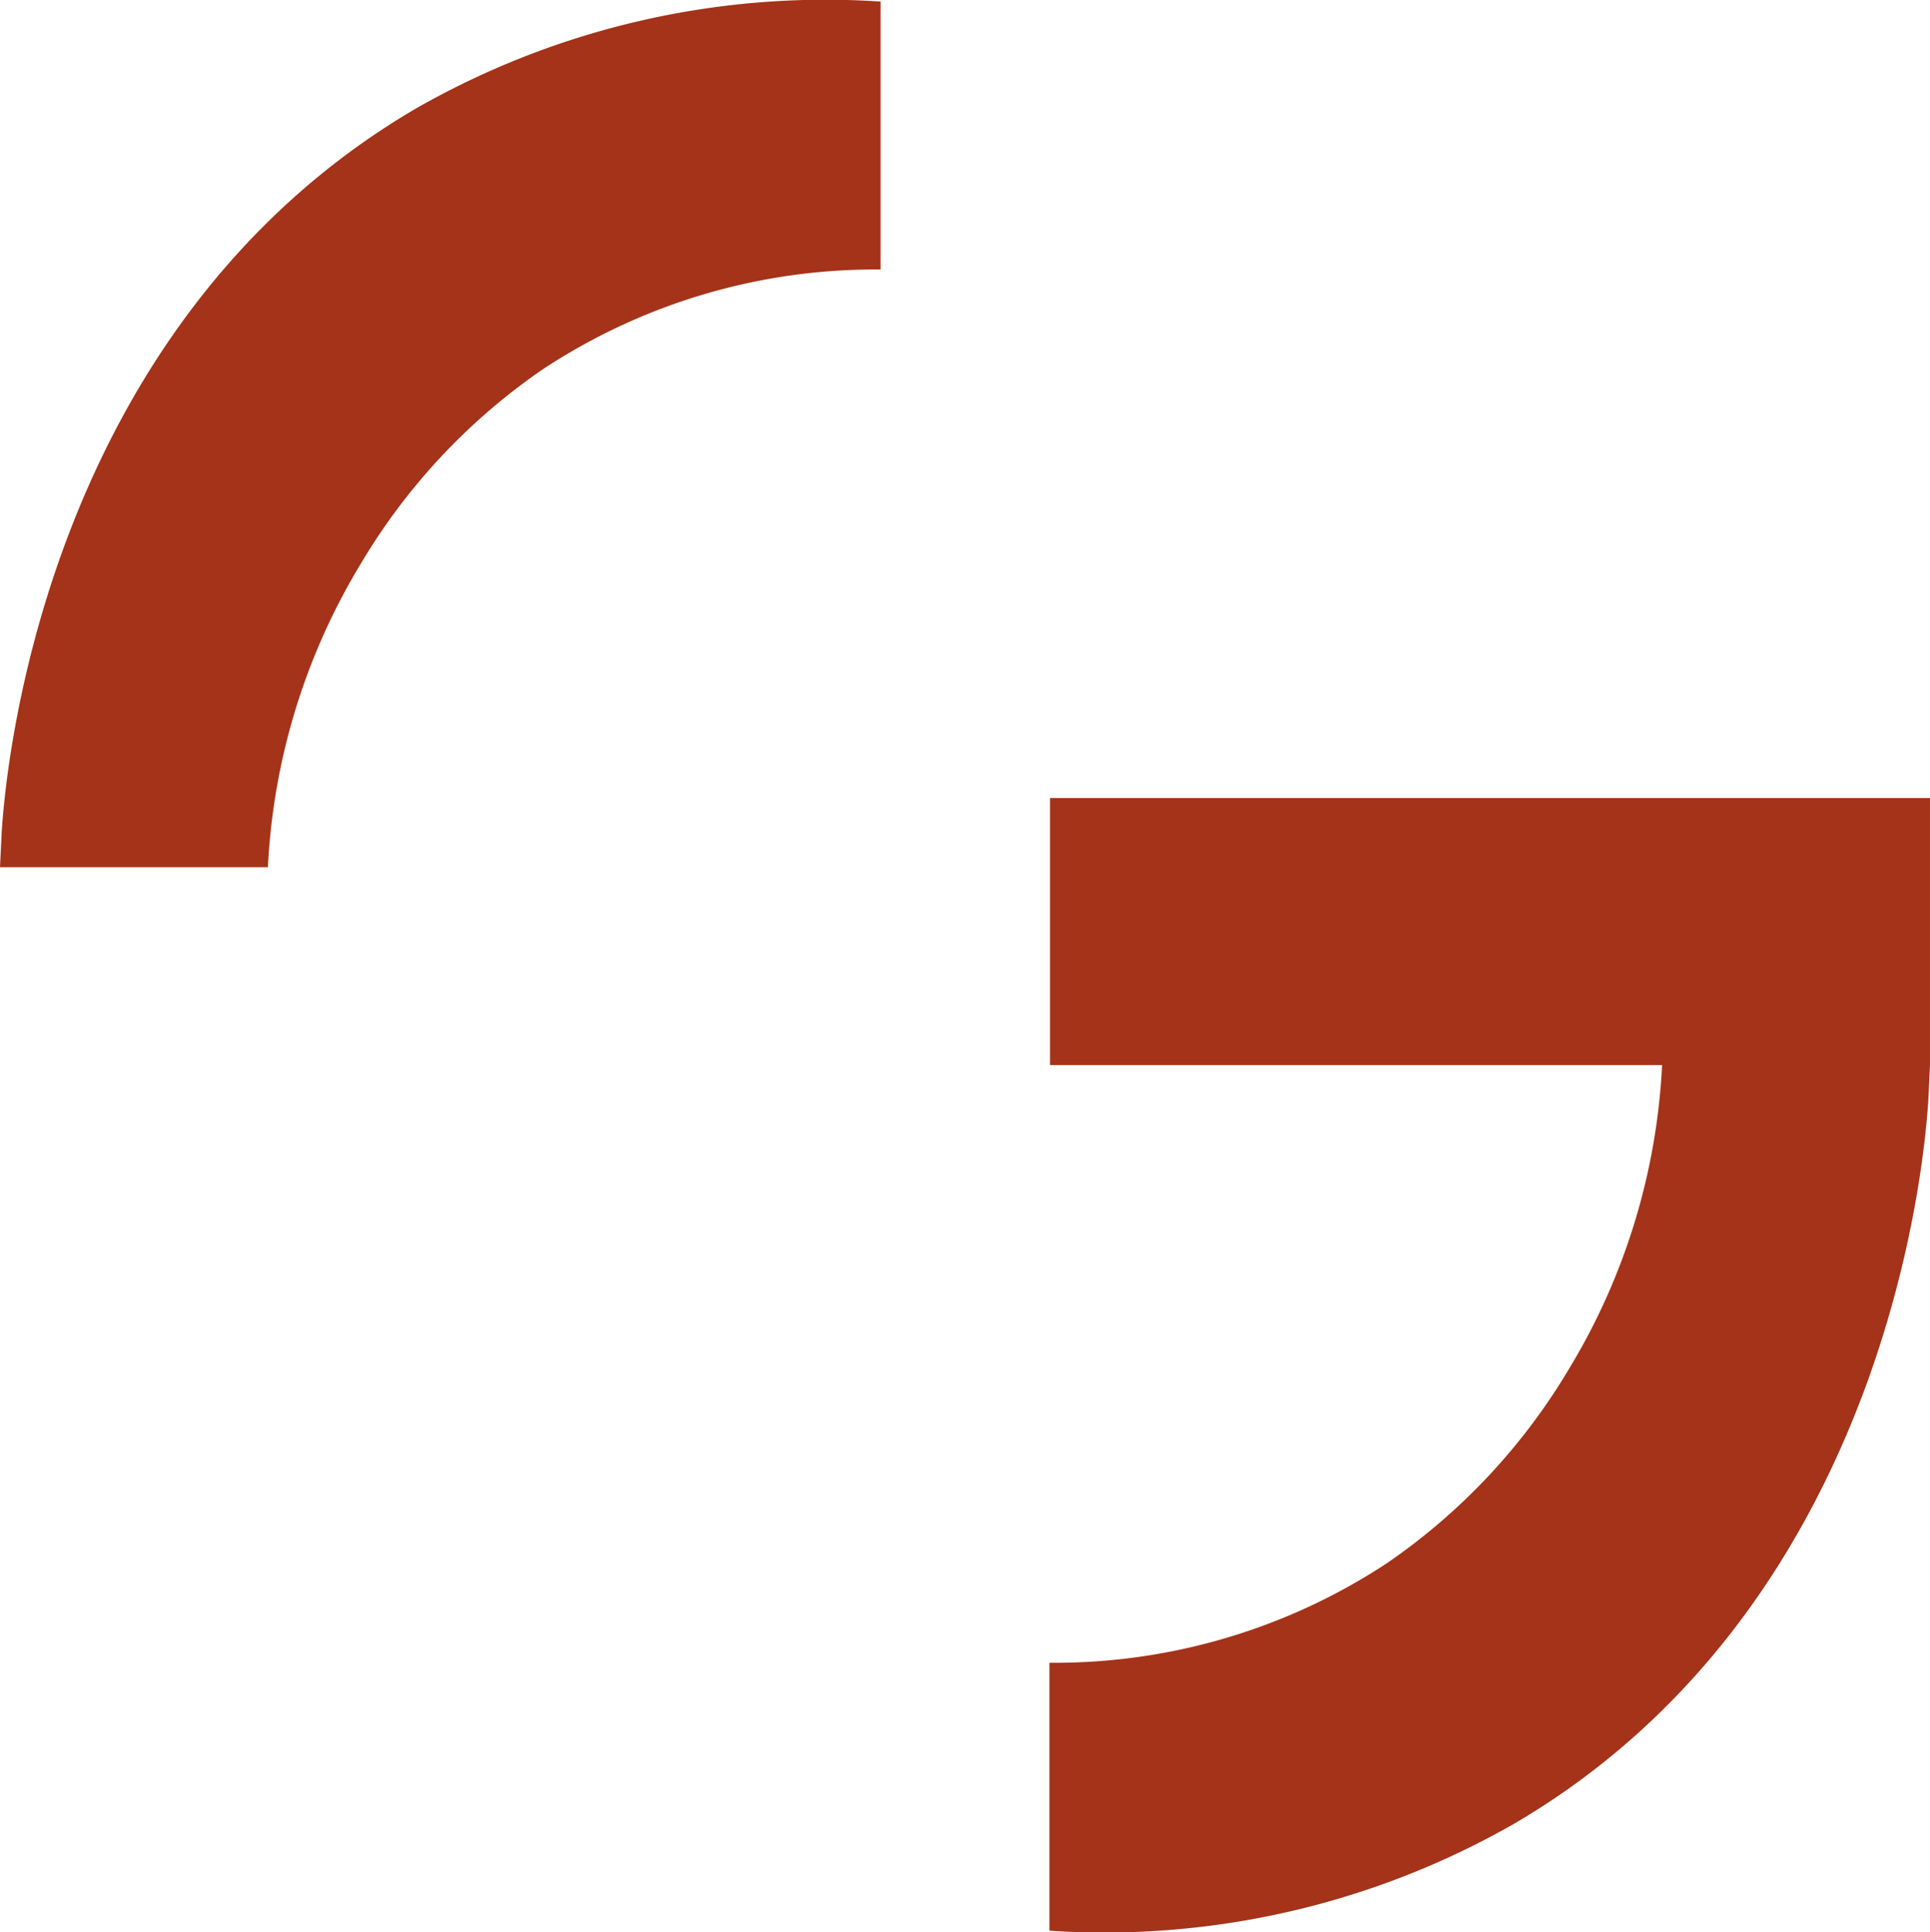
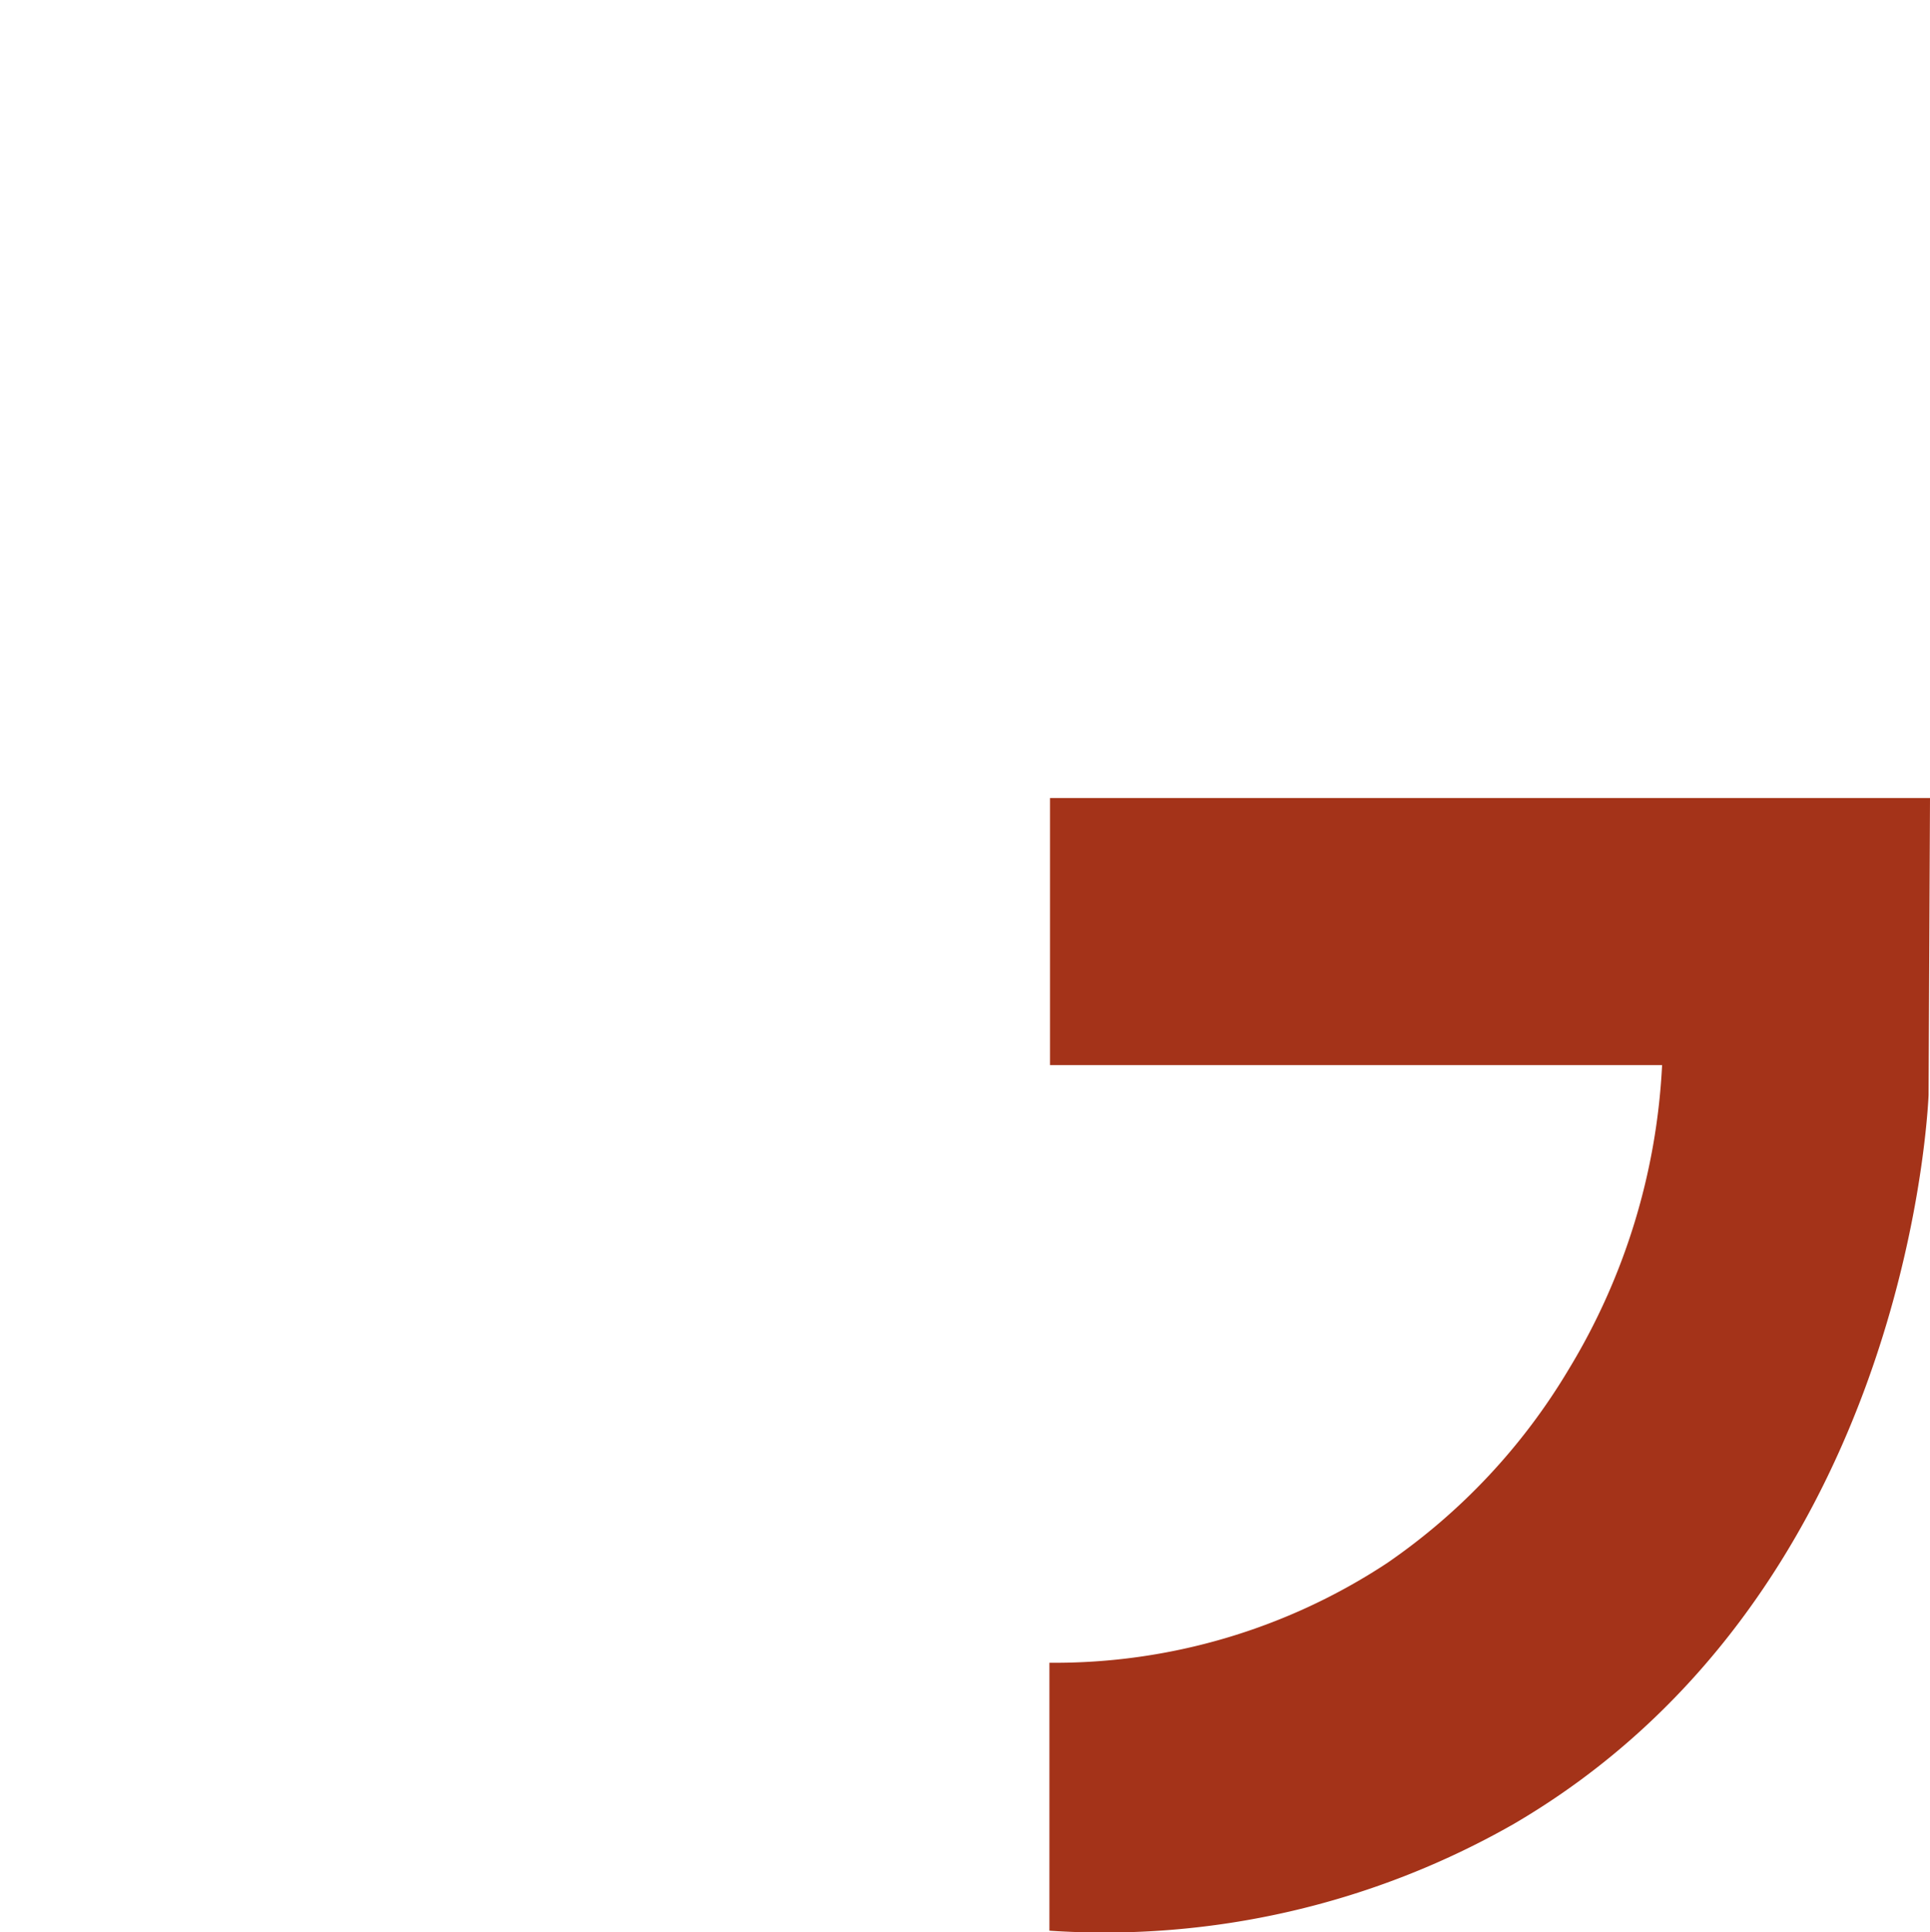
<svg xmlns="http://www.w3.org/2000/svg" width="53.468" height="53.542" viewBox="0 0 53.468 53.542">
  <g id="LOGO" transform="translate(-827.489 -356.334)">
-     <path id="Tracciato_7" data-name="Tracciato 7" d="M827.621,380.363h7.29a17.928,17.928,0,0,1,2.592-8.44,17.13,17.13,0,0,1,5.028-5.359,16.706,16.706,0,0,1,9.353-2.762v-7.425a22.88,22.88,0,0,0-12.872,2.963c-10.587,6.205-11.426,19.02-11.483,20.189l-.04.834Z" fill="#a43319" />
-     <path id="Tracciato_8" data-name="Tracciato 8" d="M880.957,378.445H856.579v7.4h16.956a17.925,17.925,0,0,1-2.592,8.439,17.149,17.149,0,0,1-5.027,5.36,16.728,16.728,0,0,1-9.354,2.762v7.424a22.867,22.867,0,0,0,12.873-2.963c10.587-6.2,11.425-19.02,11.483-20.189l.039-.833Z" fill="#a43319" fill-rule="evenodd" />
+     <path id="Tracciato_8" data-name="Tracciato 8" d="M880.957,378.445H856.579v7.4h16.956a17.925,17.925,0,0,1-2.592,8.439,17.149,17.149,0,0,1-5.027,5.36,16.728,16.728,0,0,1-9.354,2.762v7.424a22.867,22.867,0,0,0,12.873-2.963c10.587-6.2,11.425-19.02,11.483-20.189Z" fill="#a43319" fill-rule="evenodd" />
  </g>
</svg>